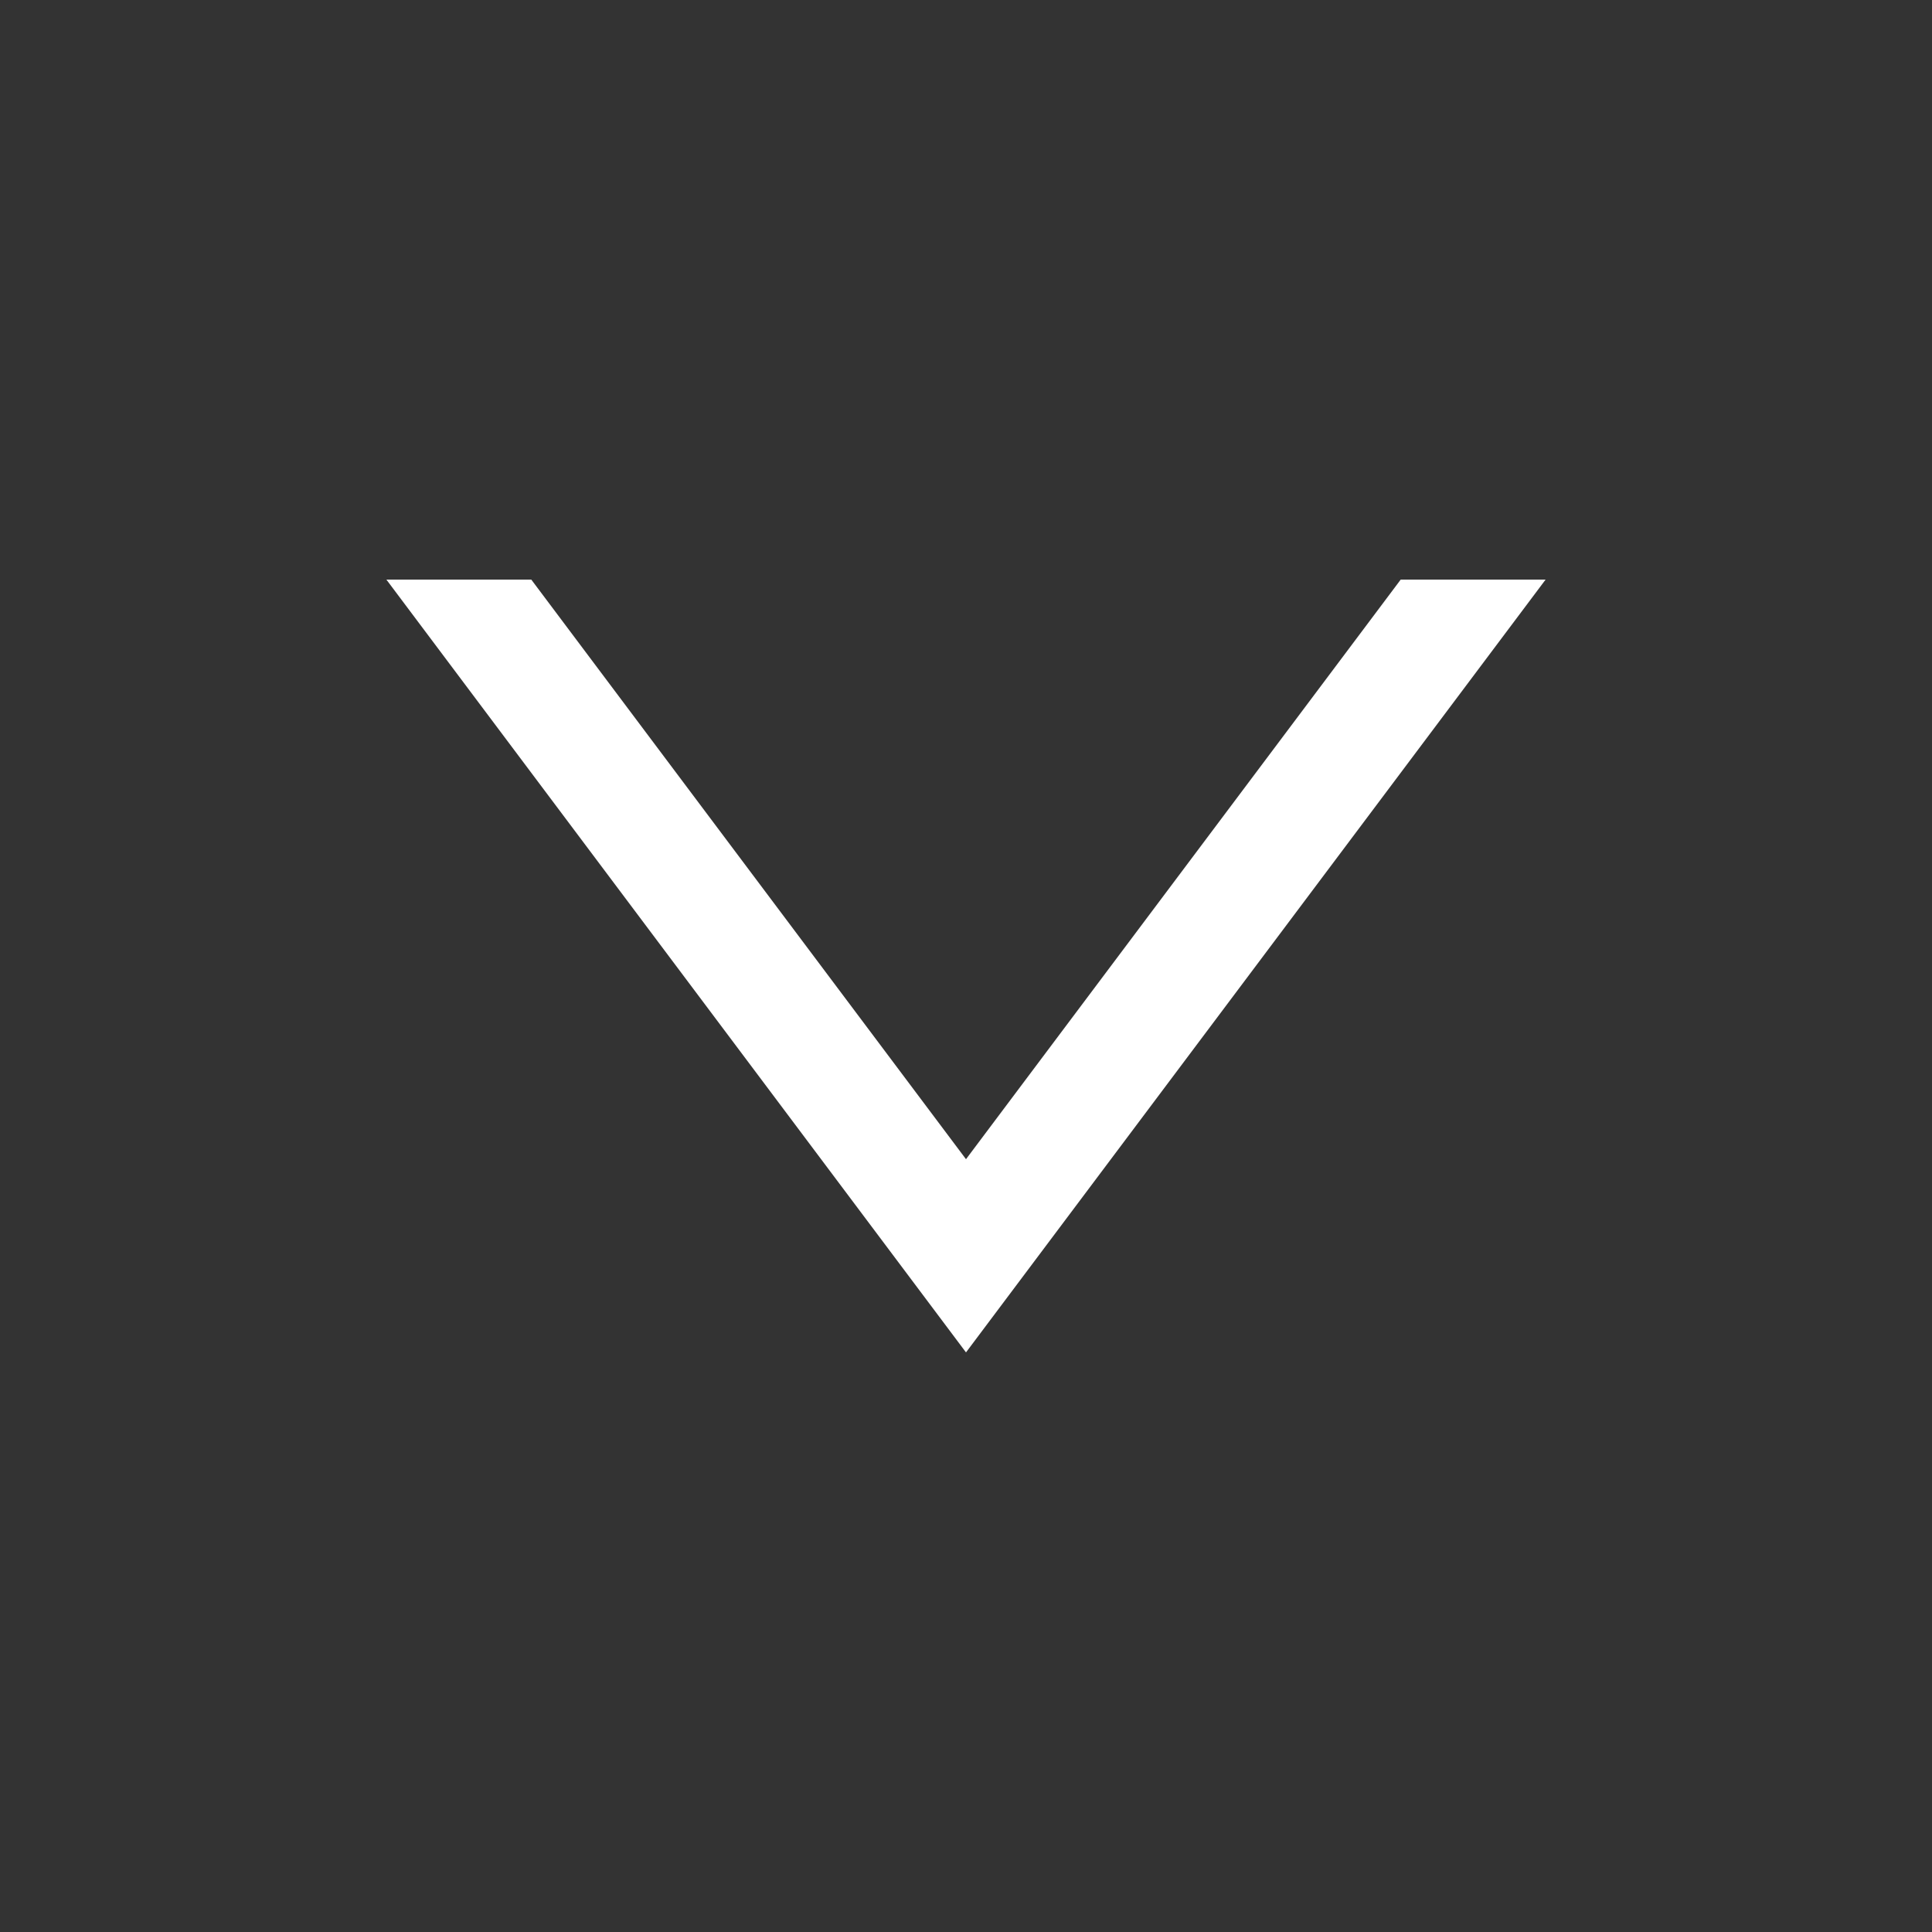
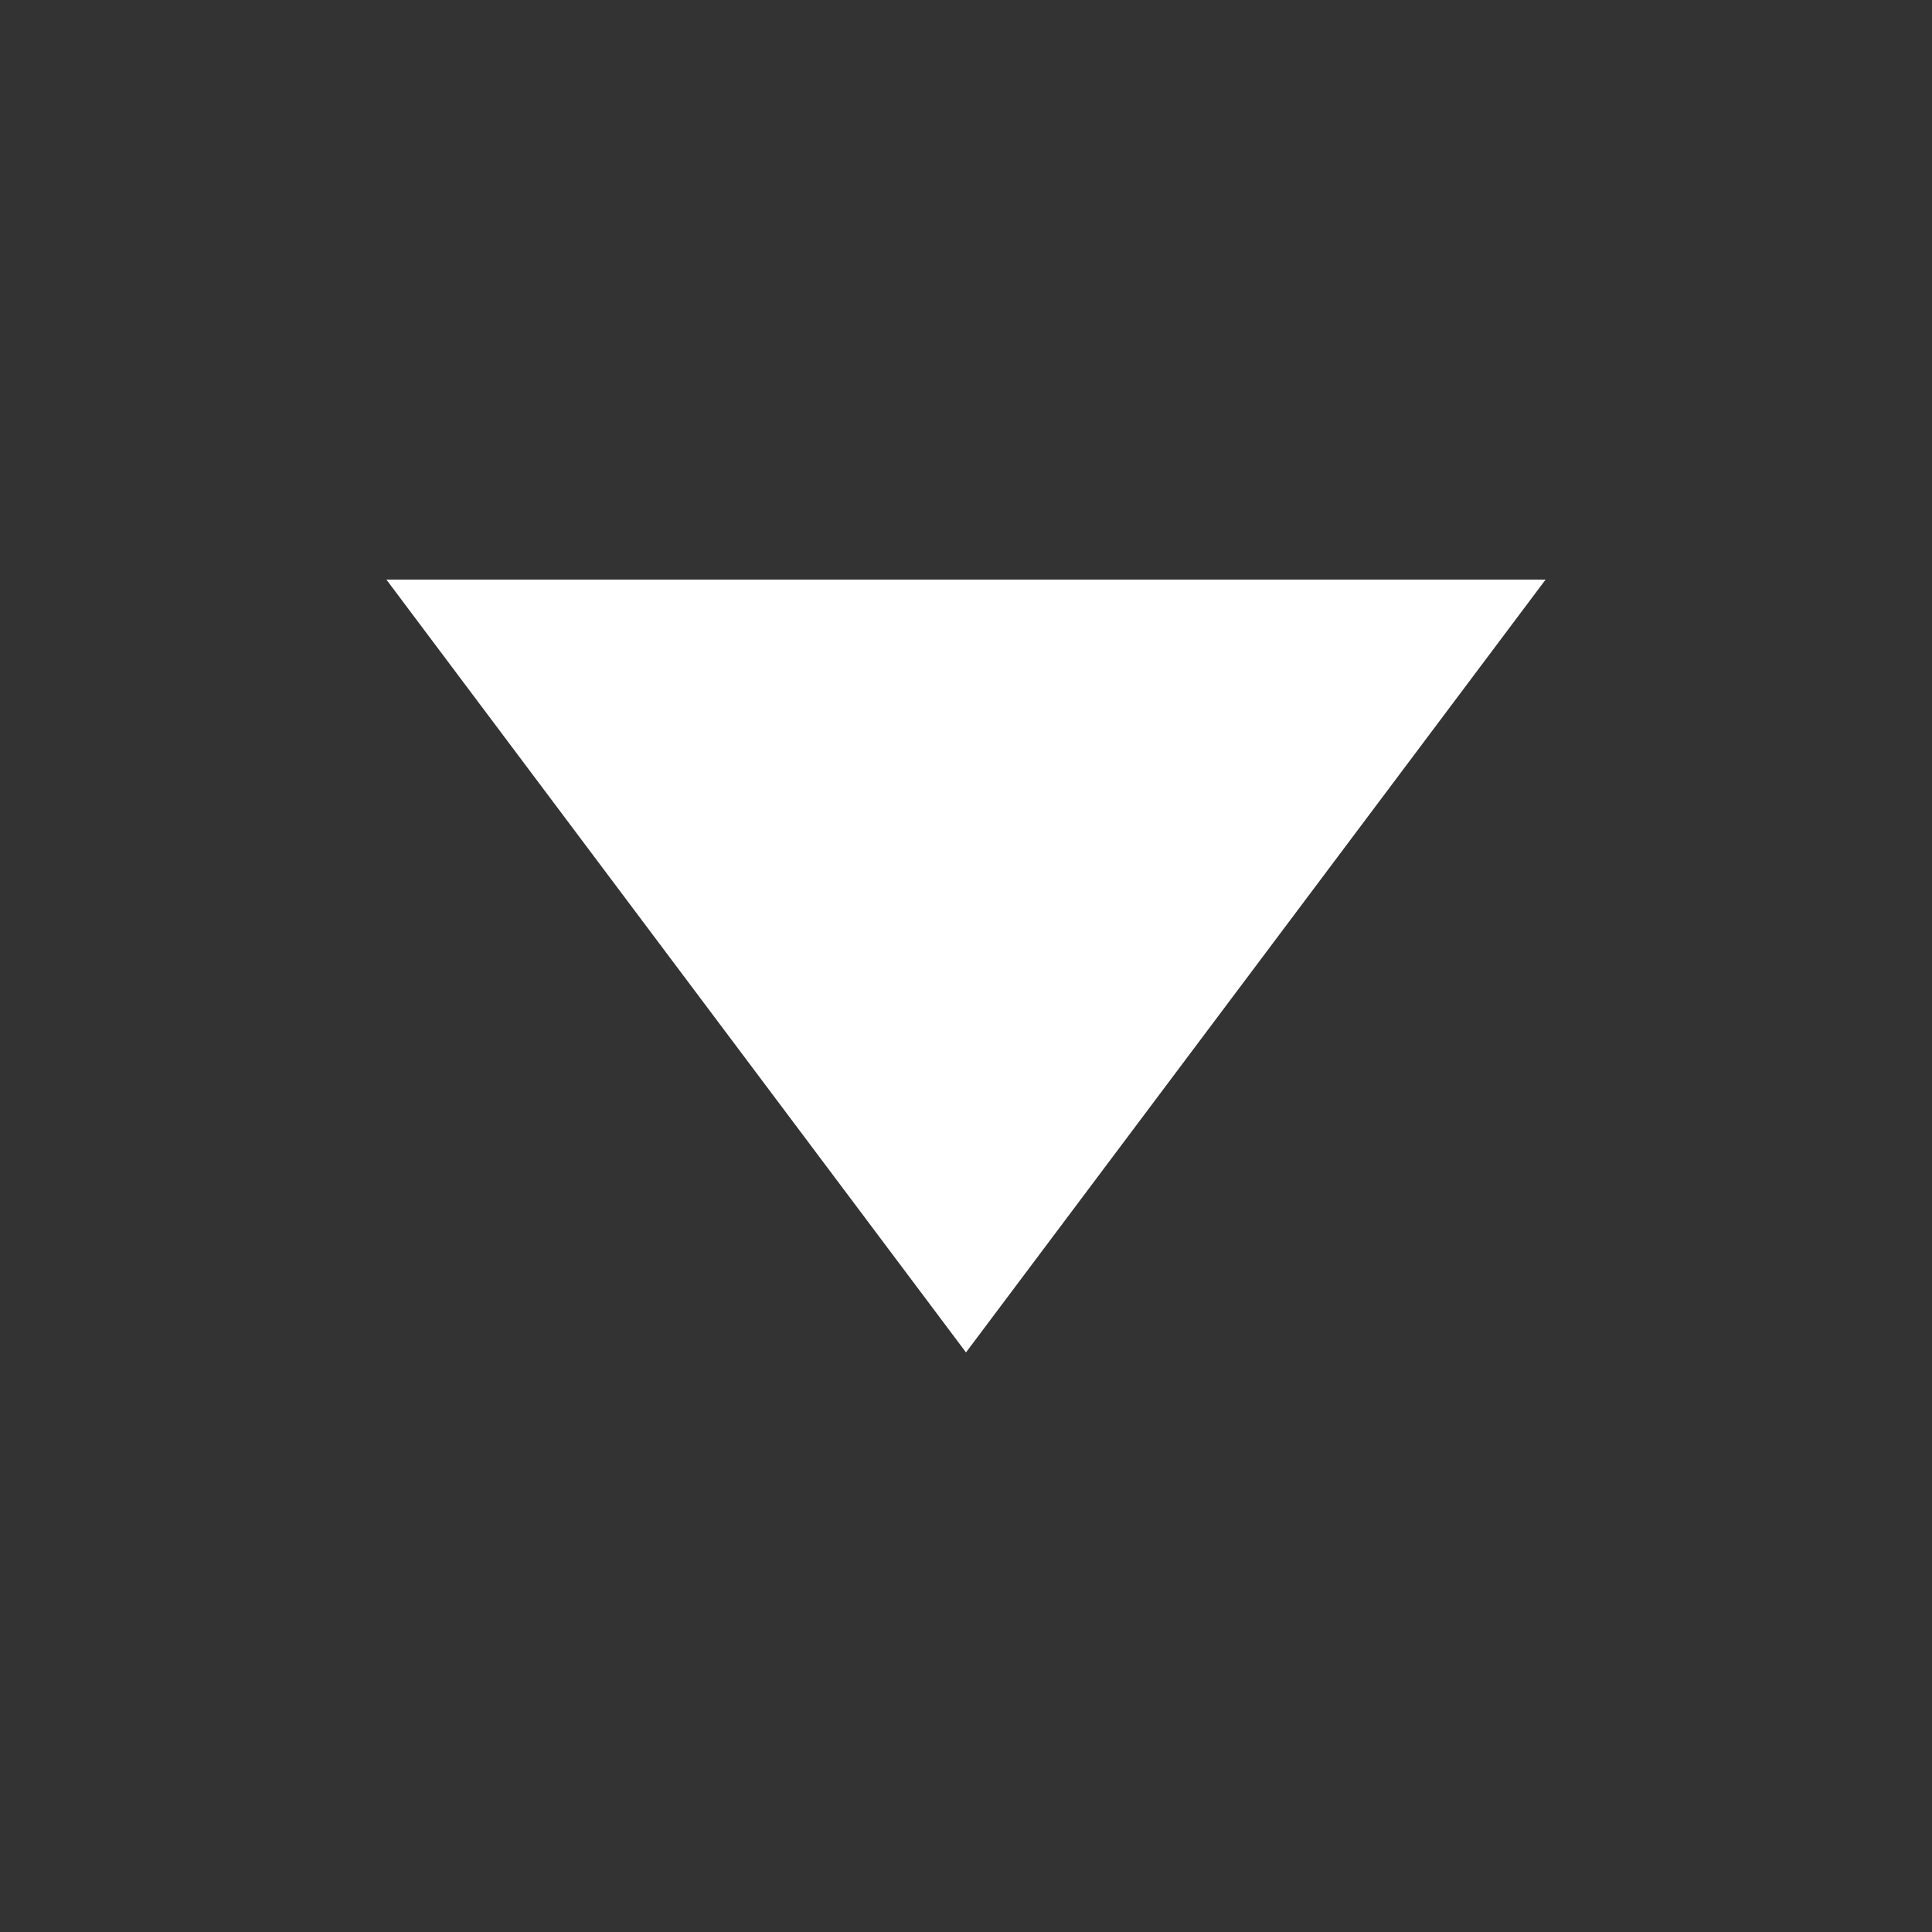
<svg xmlns="http://www.w3.org/2000/svg" viewBox="0 0 40 40" width="18" height="18" fill="#fff">
  <rect x="0" y="0" width="40" height="40" fill="#333333" stroke="none" />
-   <path d="M8,12 L20,28 L32,12 L29,12 L20,24 L11,12 Z" />
+   <path d="M8,12 L20,28 L32,12 L29,12 L11,12 Z" />
</svg>